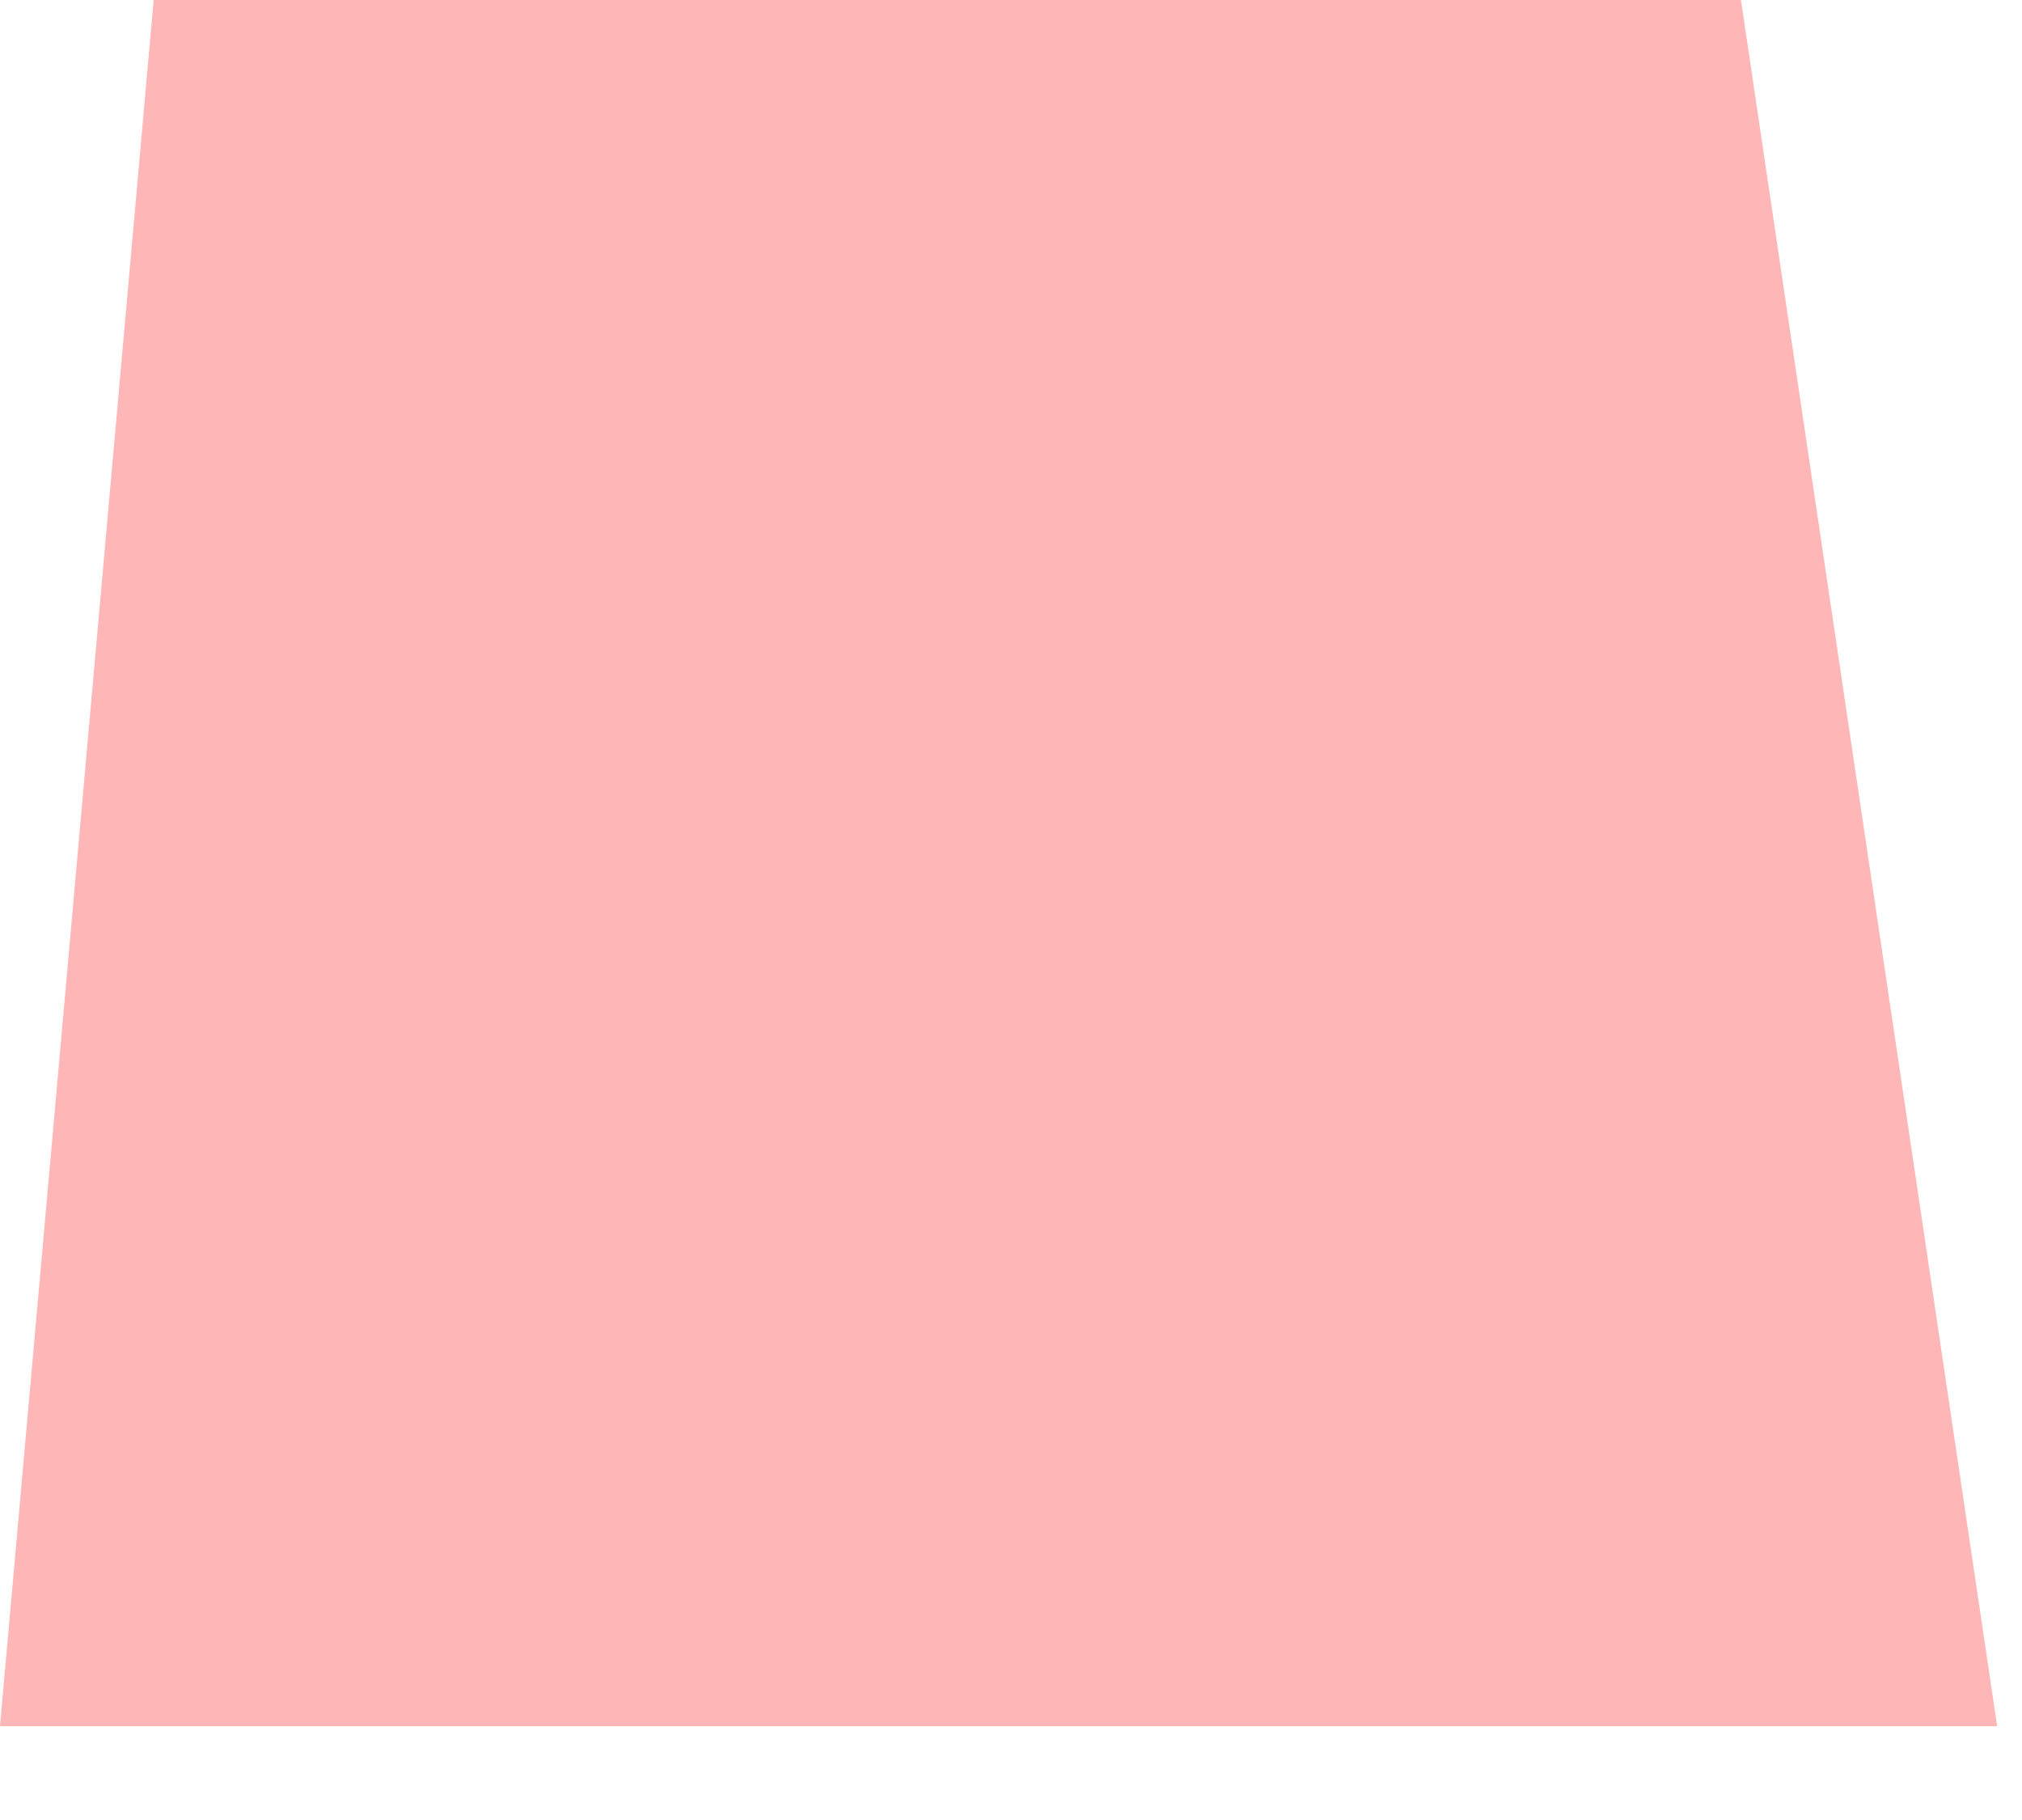
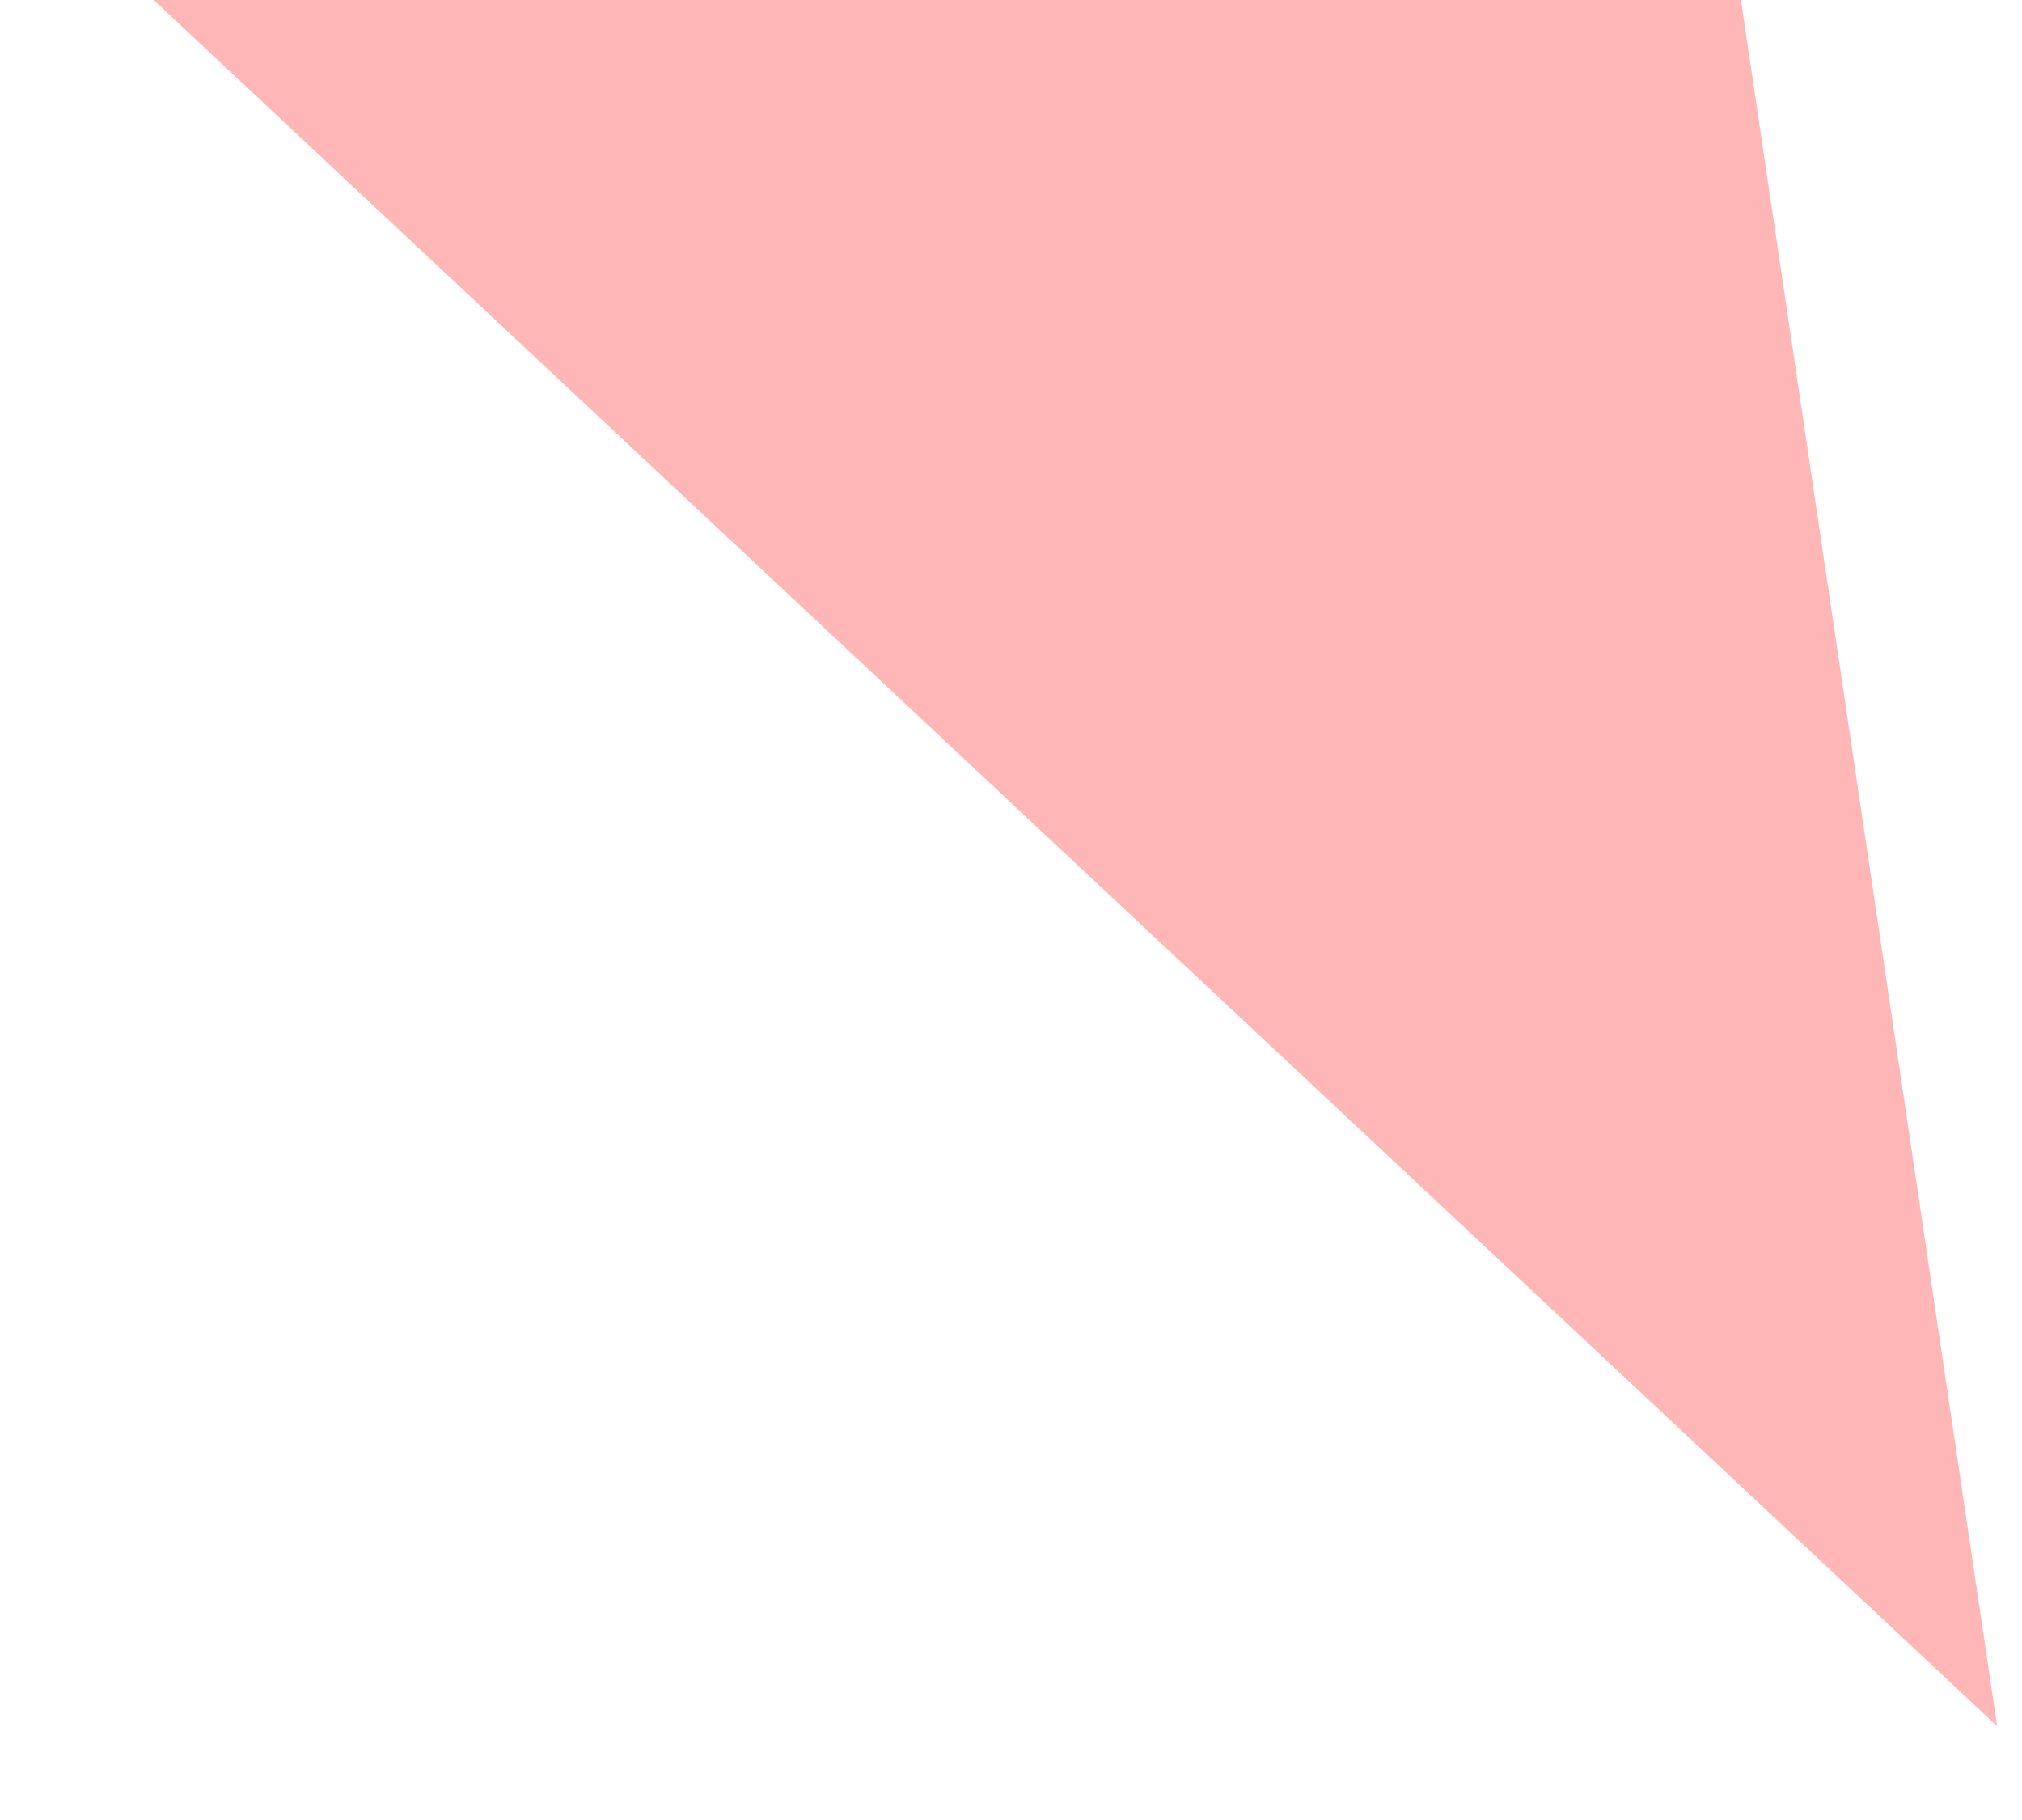
<svg xmlns="http://www.w3.org/2000/svg" fill="none" height="100%" overflow="visible" preserveAspectRatio="none" style="display: block;" viewBox="0 0 10 9" width="100%">
-   <path d="M9.877 8.536H0L0.76 0H8.61L9.877 8.536Z" fill="#FFB6B6" id="Vector" />
+   <path d="M9.877 8.536L0.76 0H8.61L9.877 8.536Z" fill="#FFB6B6" id="Vector" />
</svg>